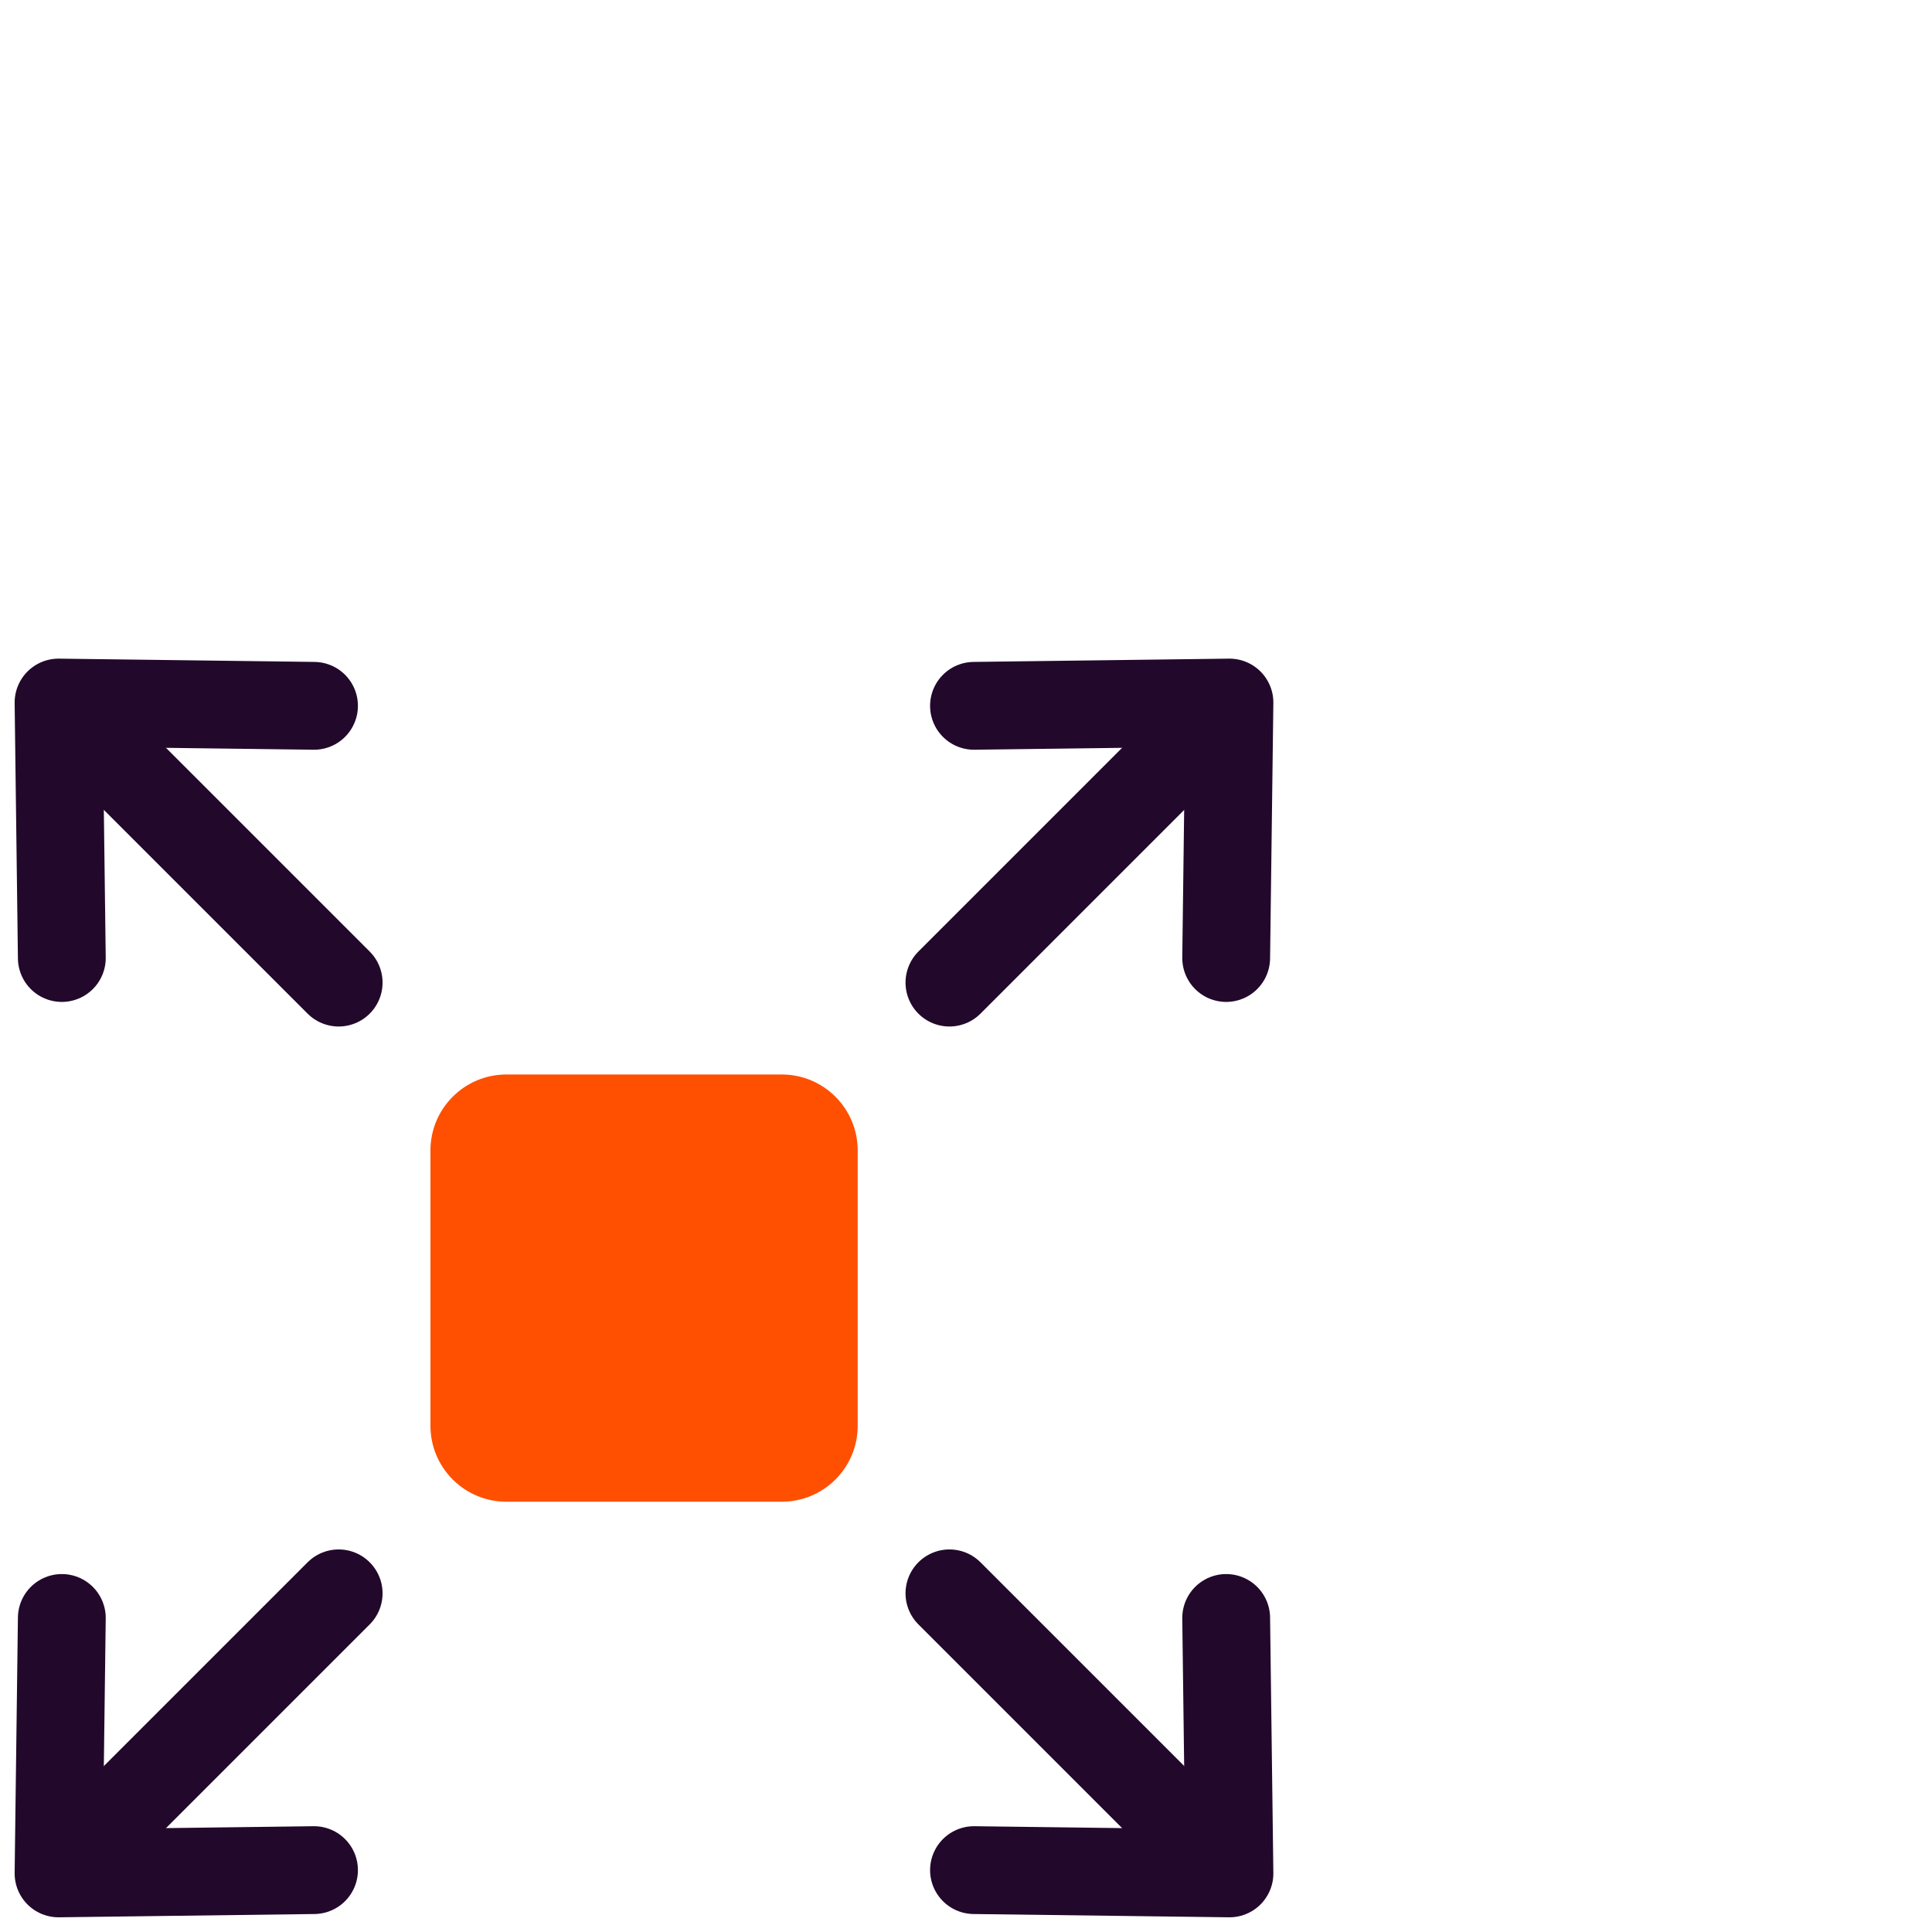
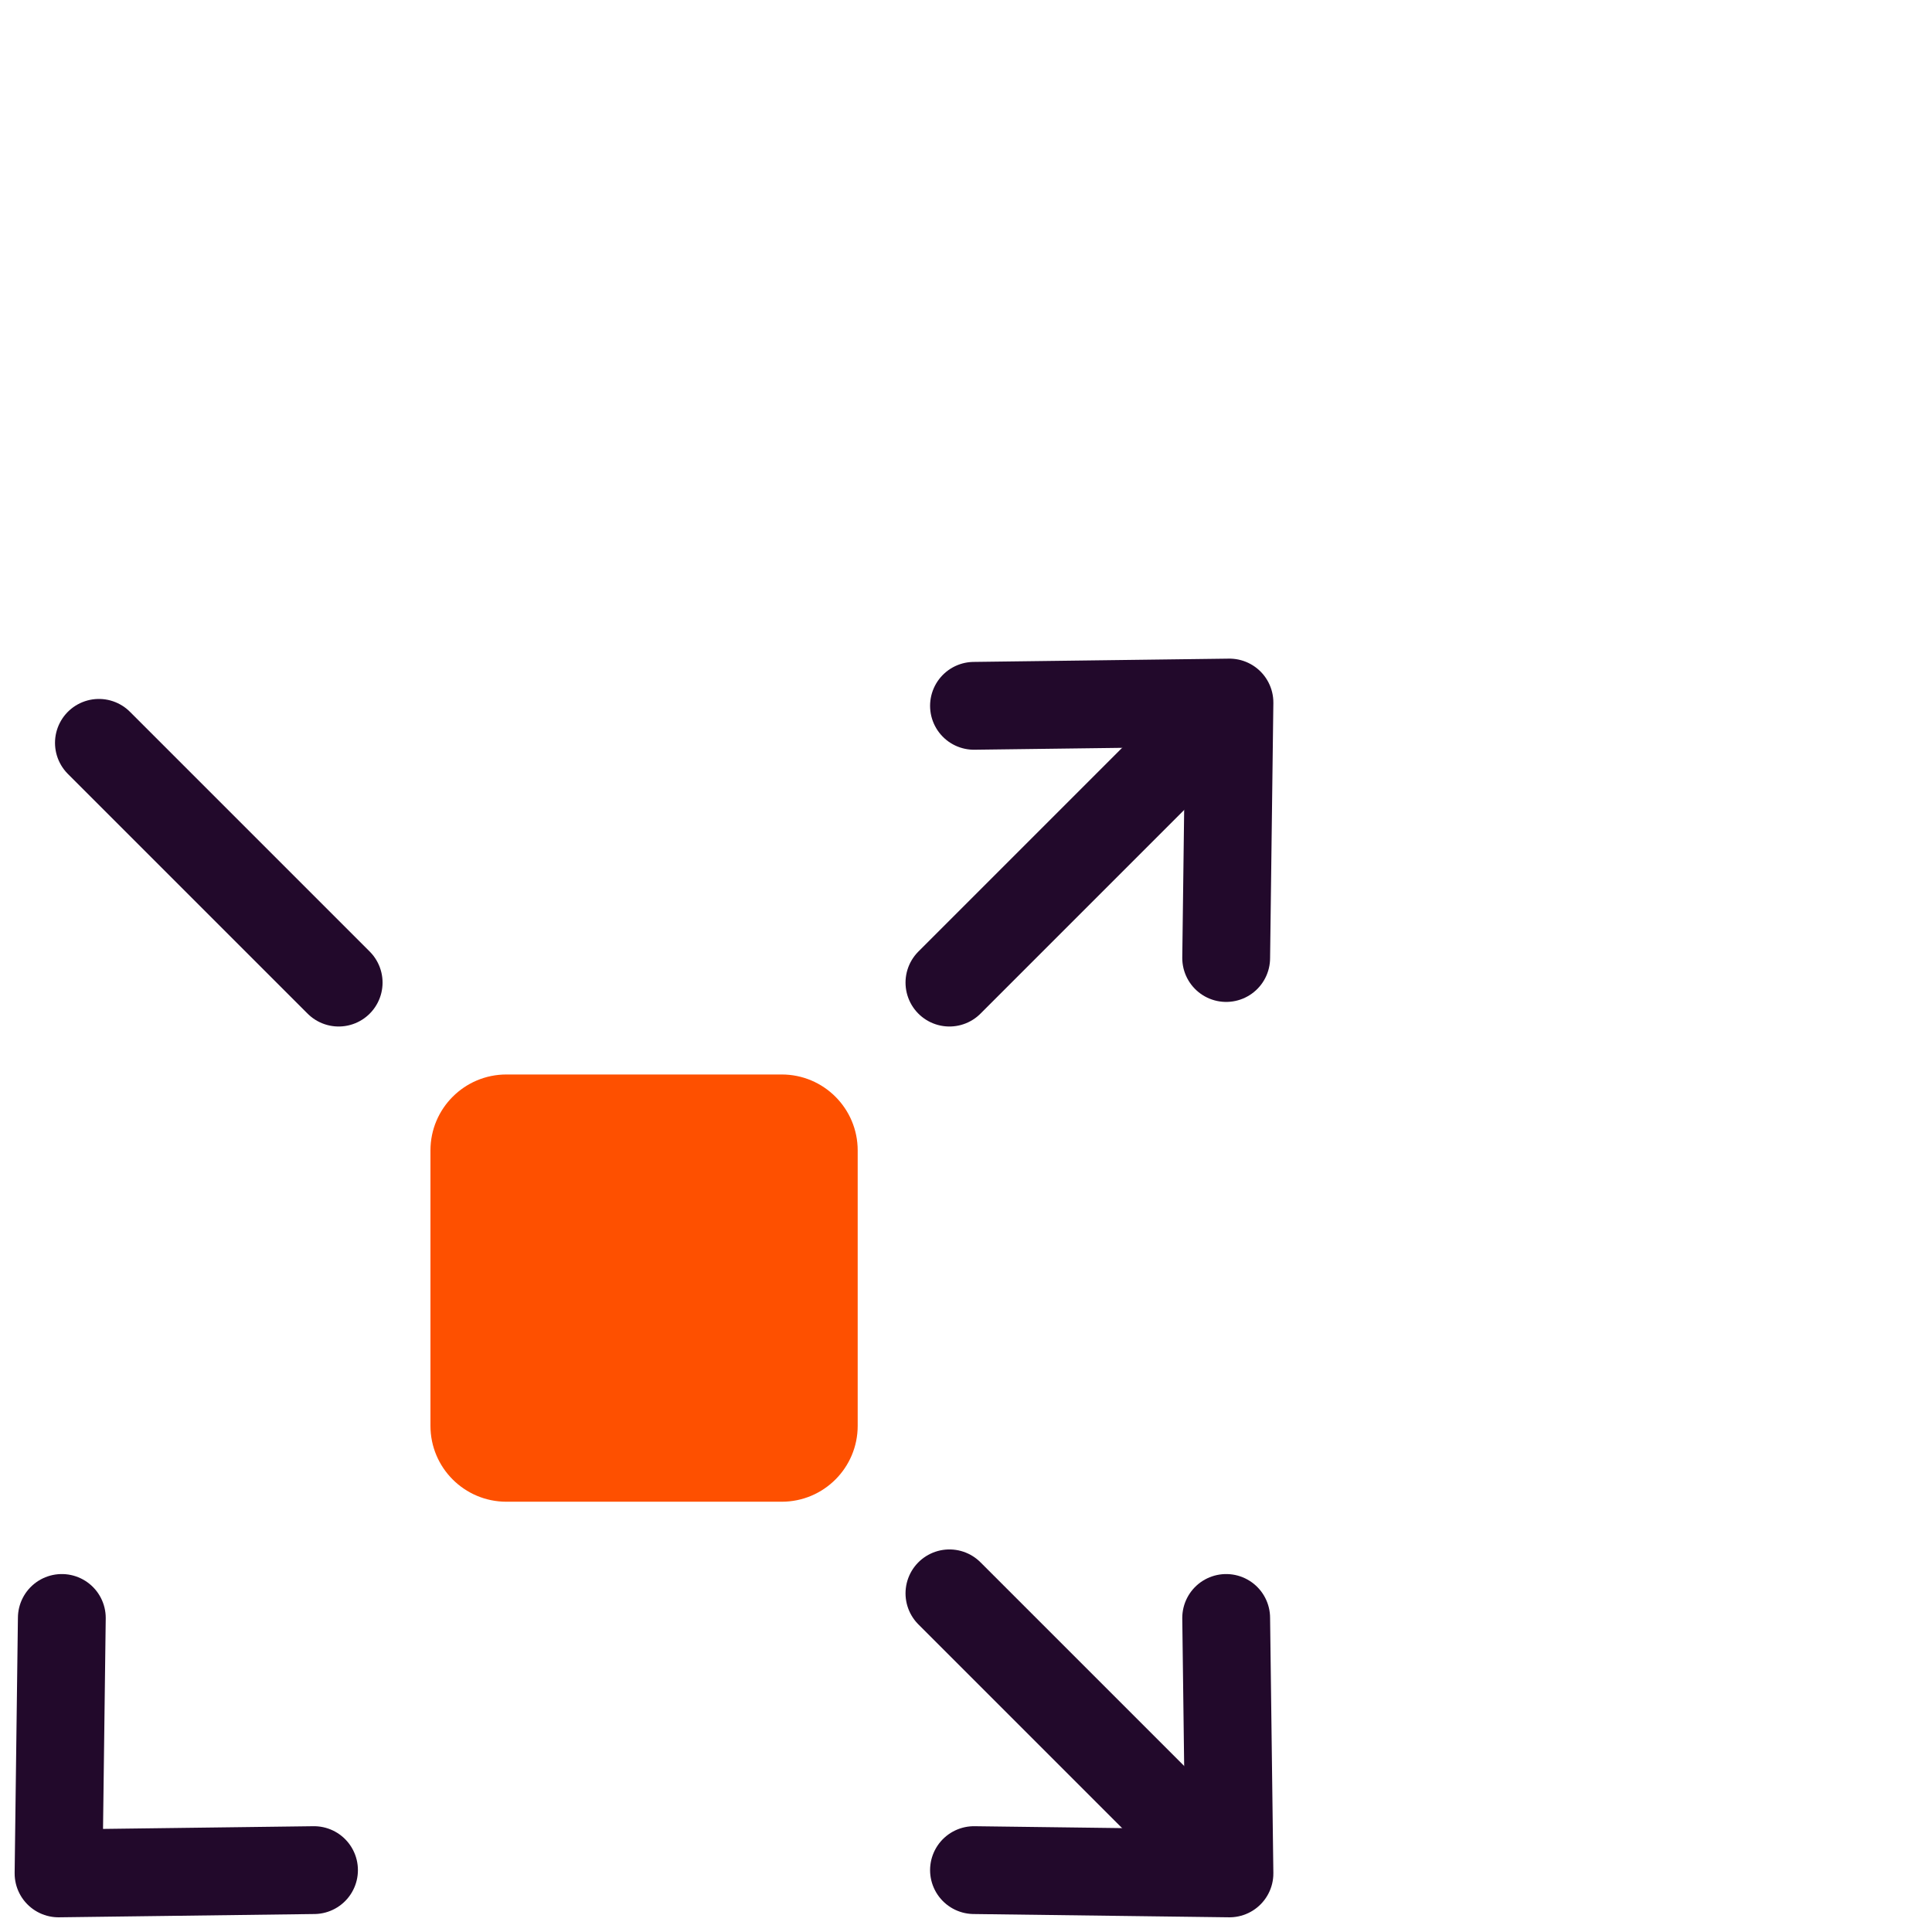
<svg xmlns="http://www.w3.org/2000/svg" width="66" height="66" viewBox="0 0 66 66" fill="none">
-   <path d="M2.112 32.727L2 24L10.727 24.112" stroke="#22092B" stroke-width="3" stroke-linecap="round" stroke-linejoin="round" />
  <path d="M11.569 33.567L3.379 25.377" stroke="#22092B" stroke-width="3" stroke-linecap="round" stroke-linejoin="round" />
  <path d="M33.273 24.112L42 24L41.888 32.727" stroke="#22092B" stroke-width="3" stroke-linecap="round" stroke-linejoin="round" />
  <path d="M32.434 33.567L40.624 25.377" stroke="#22092B" stroke-width="3" stroke-linecap="round" stroke-linejoin="round" />
  <path d="M41.888 55.272L42 63.998L33.273 63.886" stroke="#22092B" stroke-width="3" stroke-linecap="round" stroke-linejoin="round" />
  <path d="M32.434 54.431L40.624 62.621" stroke="#22092B" stroke-width="3" stroke-linecap="round" stroke-linejoin="round" />
  <path d="M10.727 63.886L2 63.998L2.112 55.272" stroke="#22092B" stroke-width="3" stroke-linecap="round" stroke-linejoin="round" />
-   <path d="M11.569 54.431L3.379 62.621" stroke="#22092B" stroke-width="3" stroke-linecap="round" stroke-linejoin="round" />
  <path d="M26.706 36.706H17.299C15.867 36.706 14.705 37.868 14.705 39.3V48.708C14.705 50.14 15.867 51.301 17.299 51.301H26.706C28.139 51.301 29.3 50.14 29.3 48.708V39.3C29.3 37.868 28.139 36.706 26.706 36.706Z" fill="#FE5000" />
</svg>